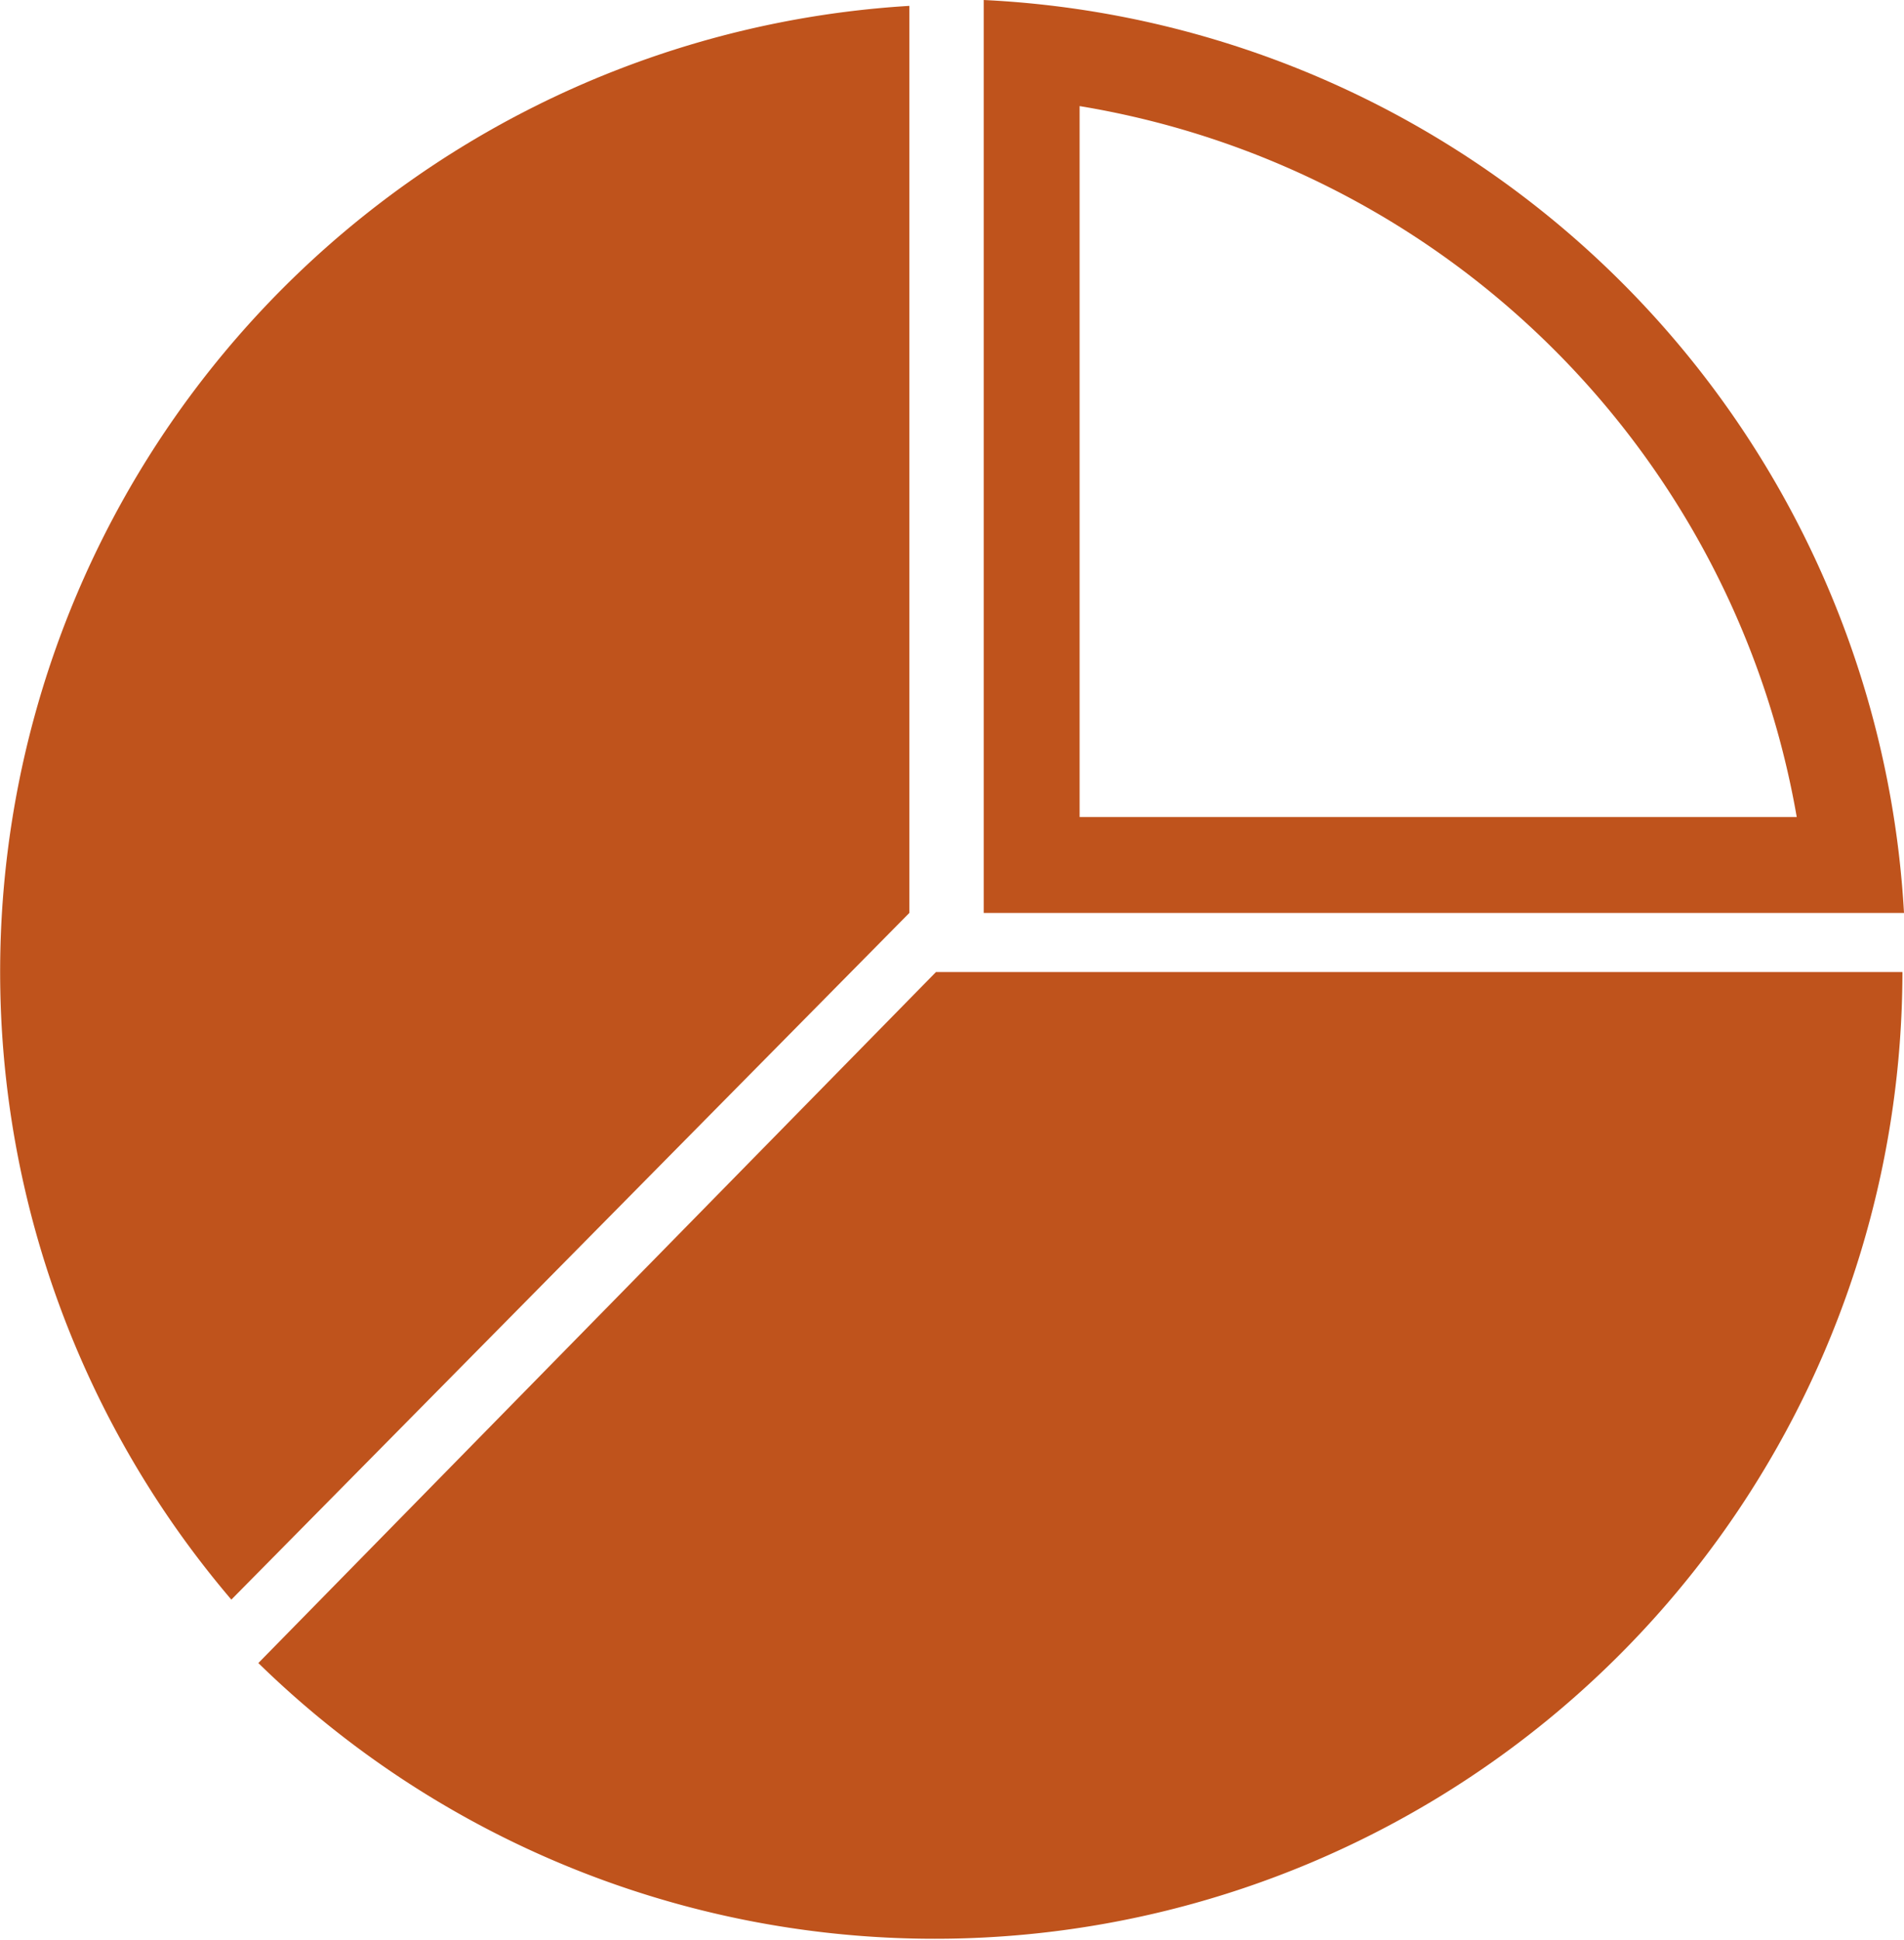
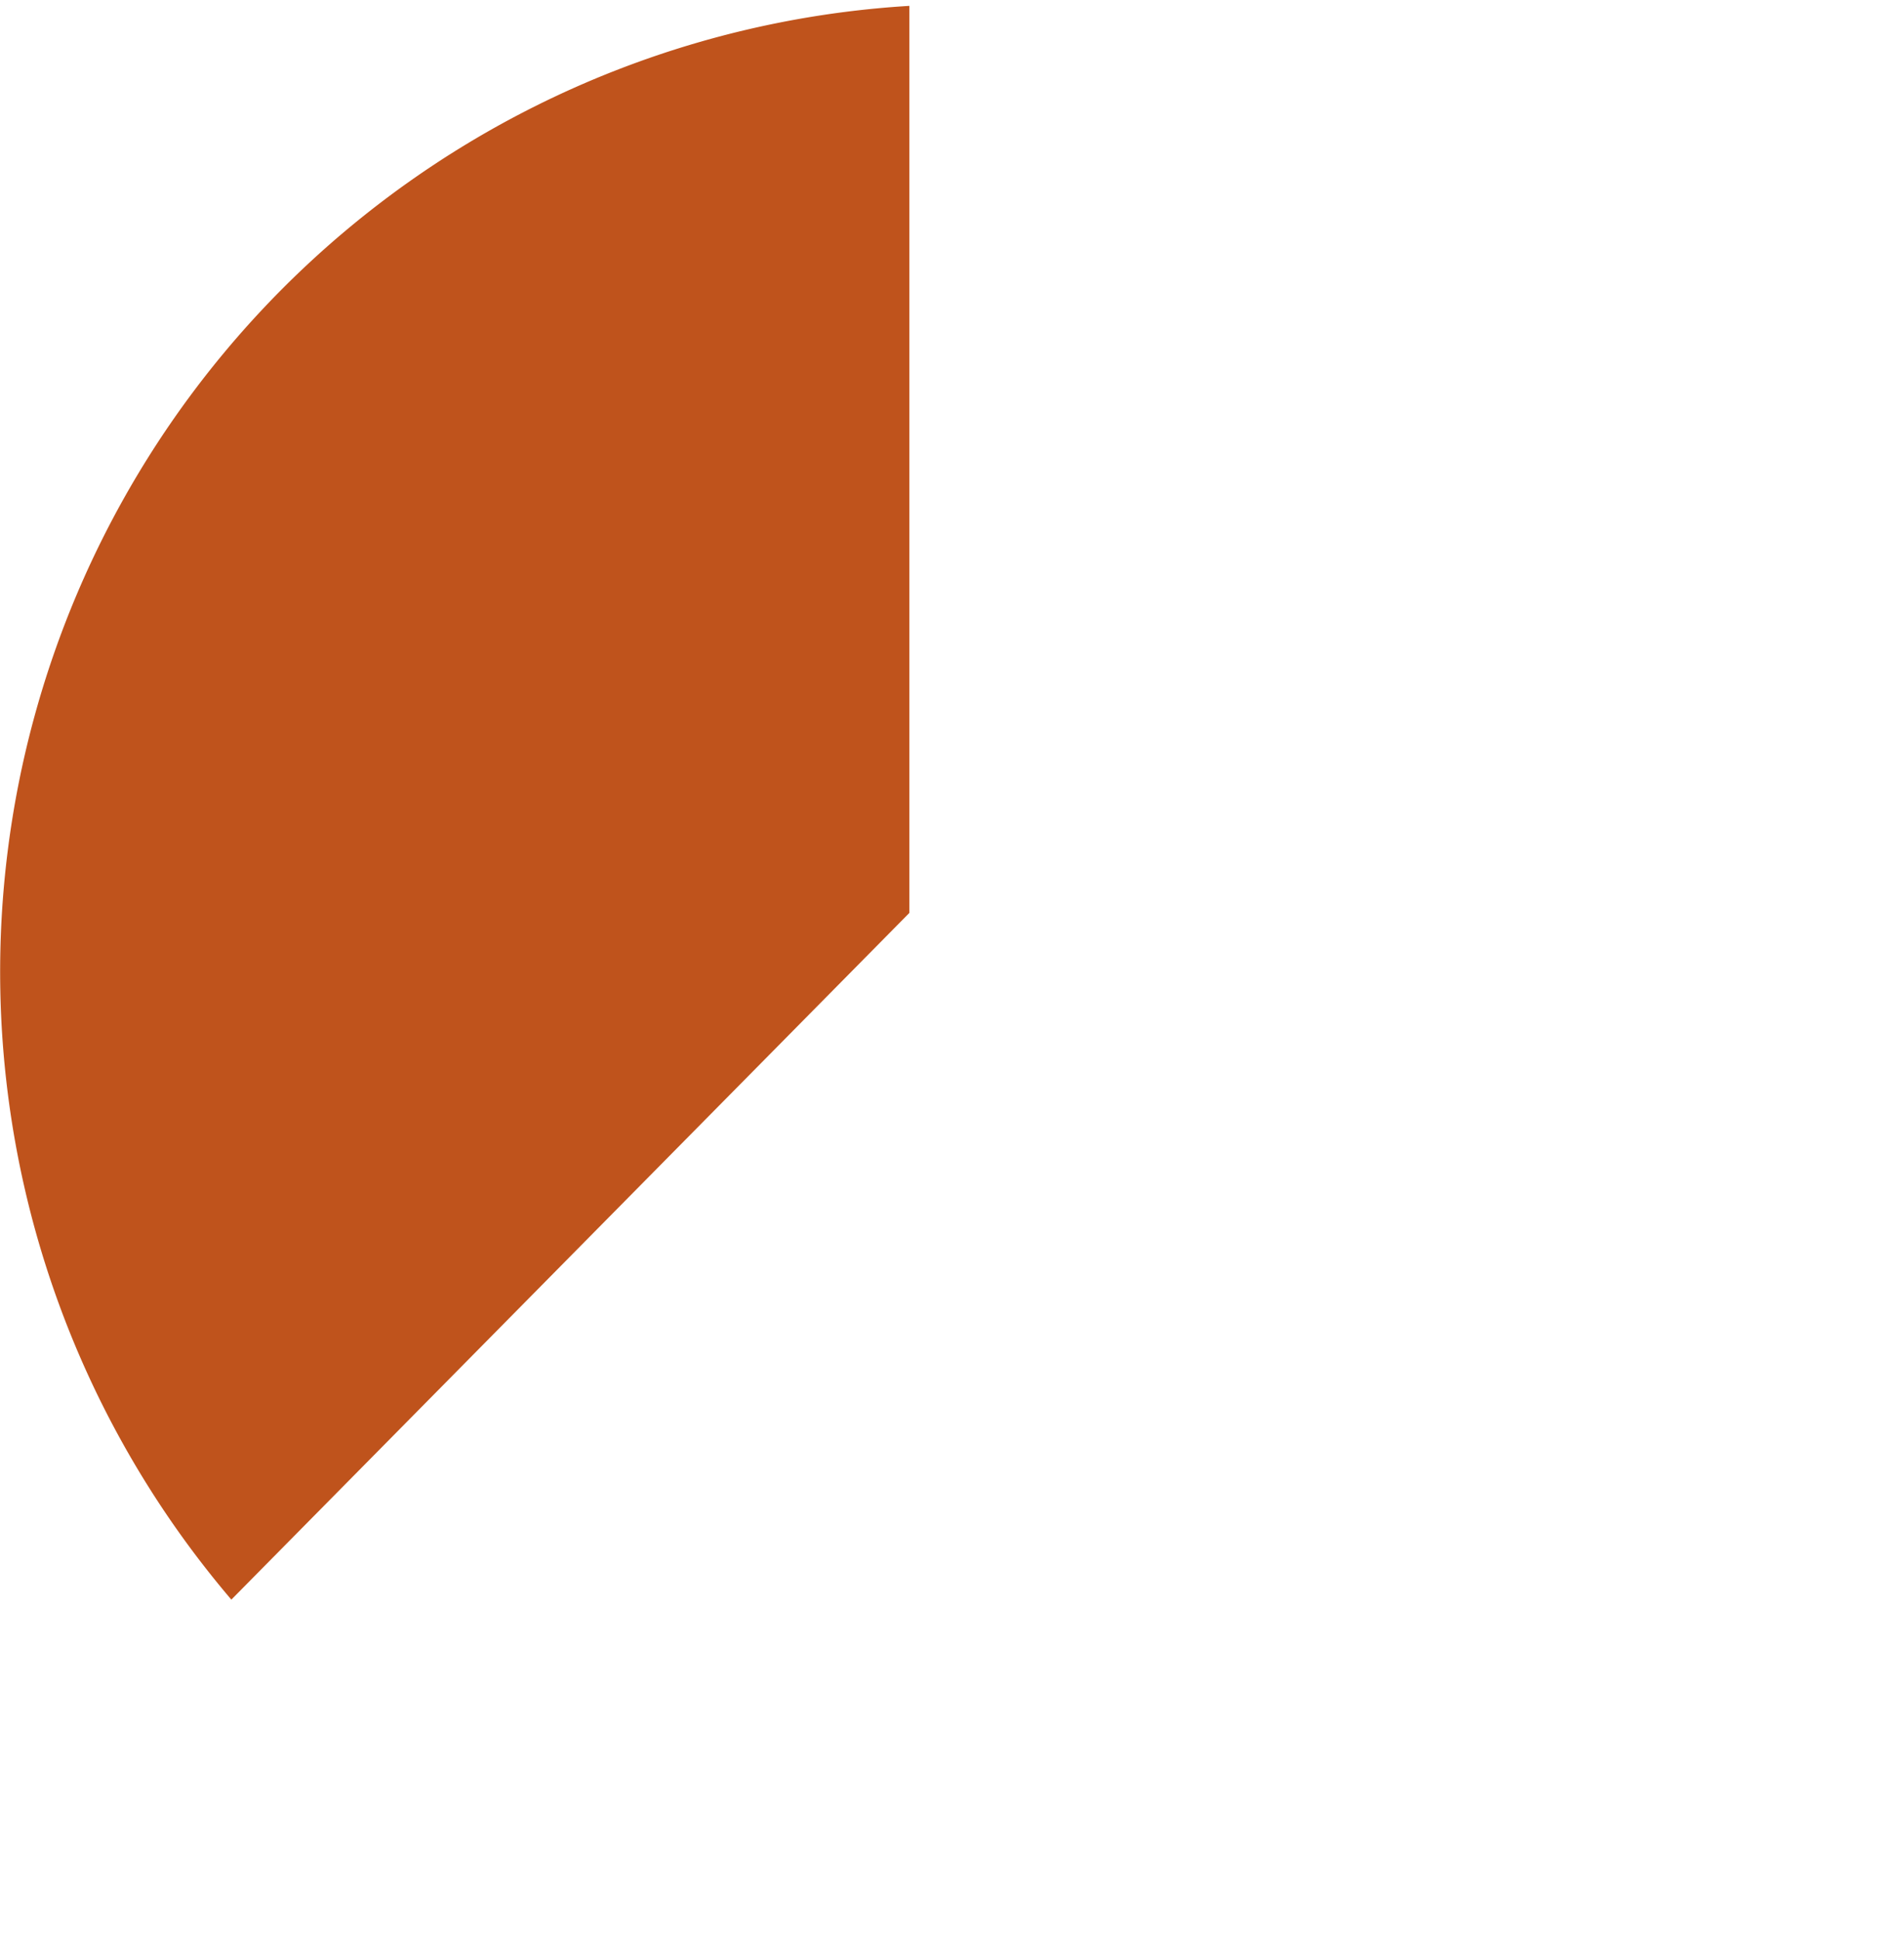
<svg xmlns="http://www.w3.org/2000/svg" viewBox="0 0 48.64 49.55">
  <defs>
    <style>.cls-1{fill:#bf531c;}</style>
  </defs>
  <title>zalozilijsmesymbol</title>
  <g id="Vrstva_2" data-name="Vrstva 2">
    <g id="Vrstva_1_kopie" data-name="Vrstva 1 kopie">
-       <path class="cls-1" d="M6.6,42.48a24.72,24.72,0,0,0,42-17.65H23.91Z" />
-       <path class="cls-1" d="M25.13,0V23.32H48.64A24.74,24.74,0,0,0,25.13,0m2.45,2.71A22.27,22.27,0,0,1,45.9,20.87H27.58Z" />
      <path class="cls-1" d="M23.23,23.32V.15A24.72,24.72,0,0,0,5.91,40.86Z" />
    </g>
  </g>
</svg>